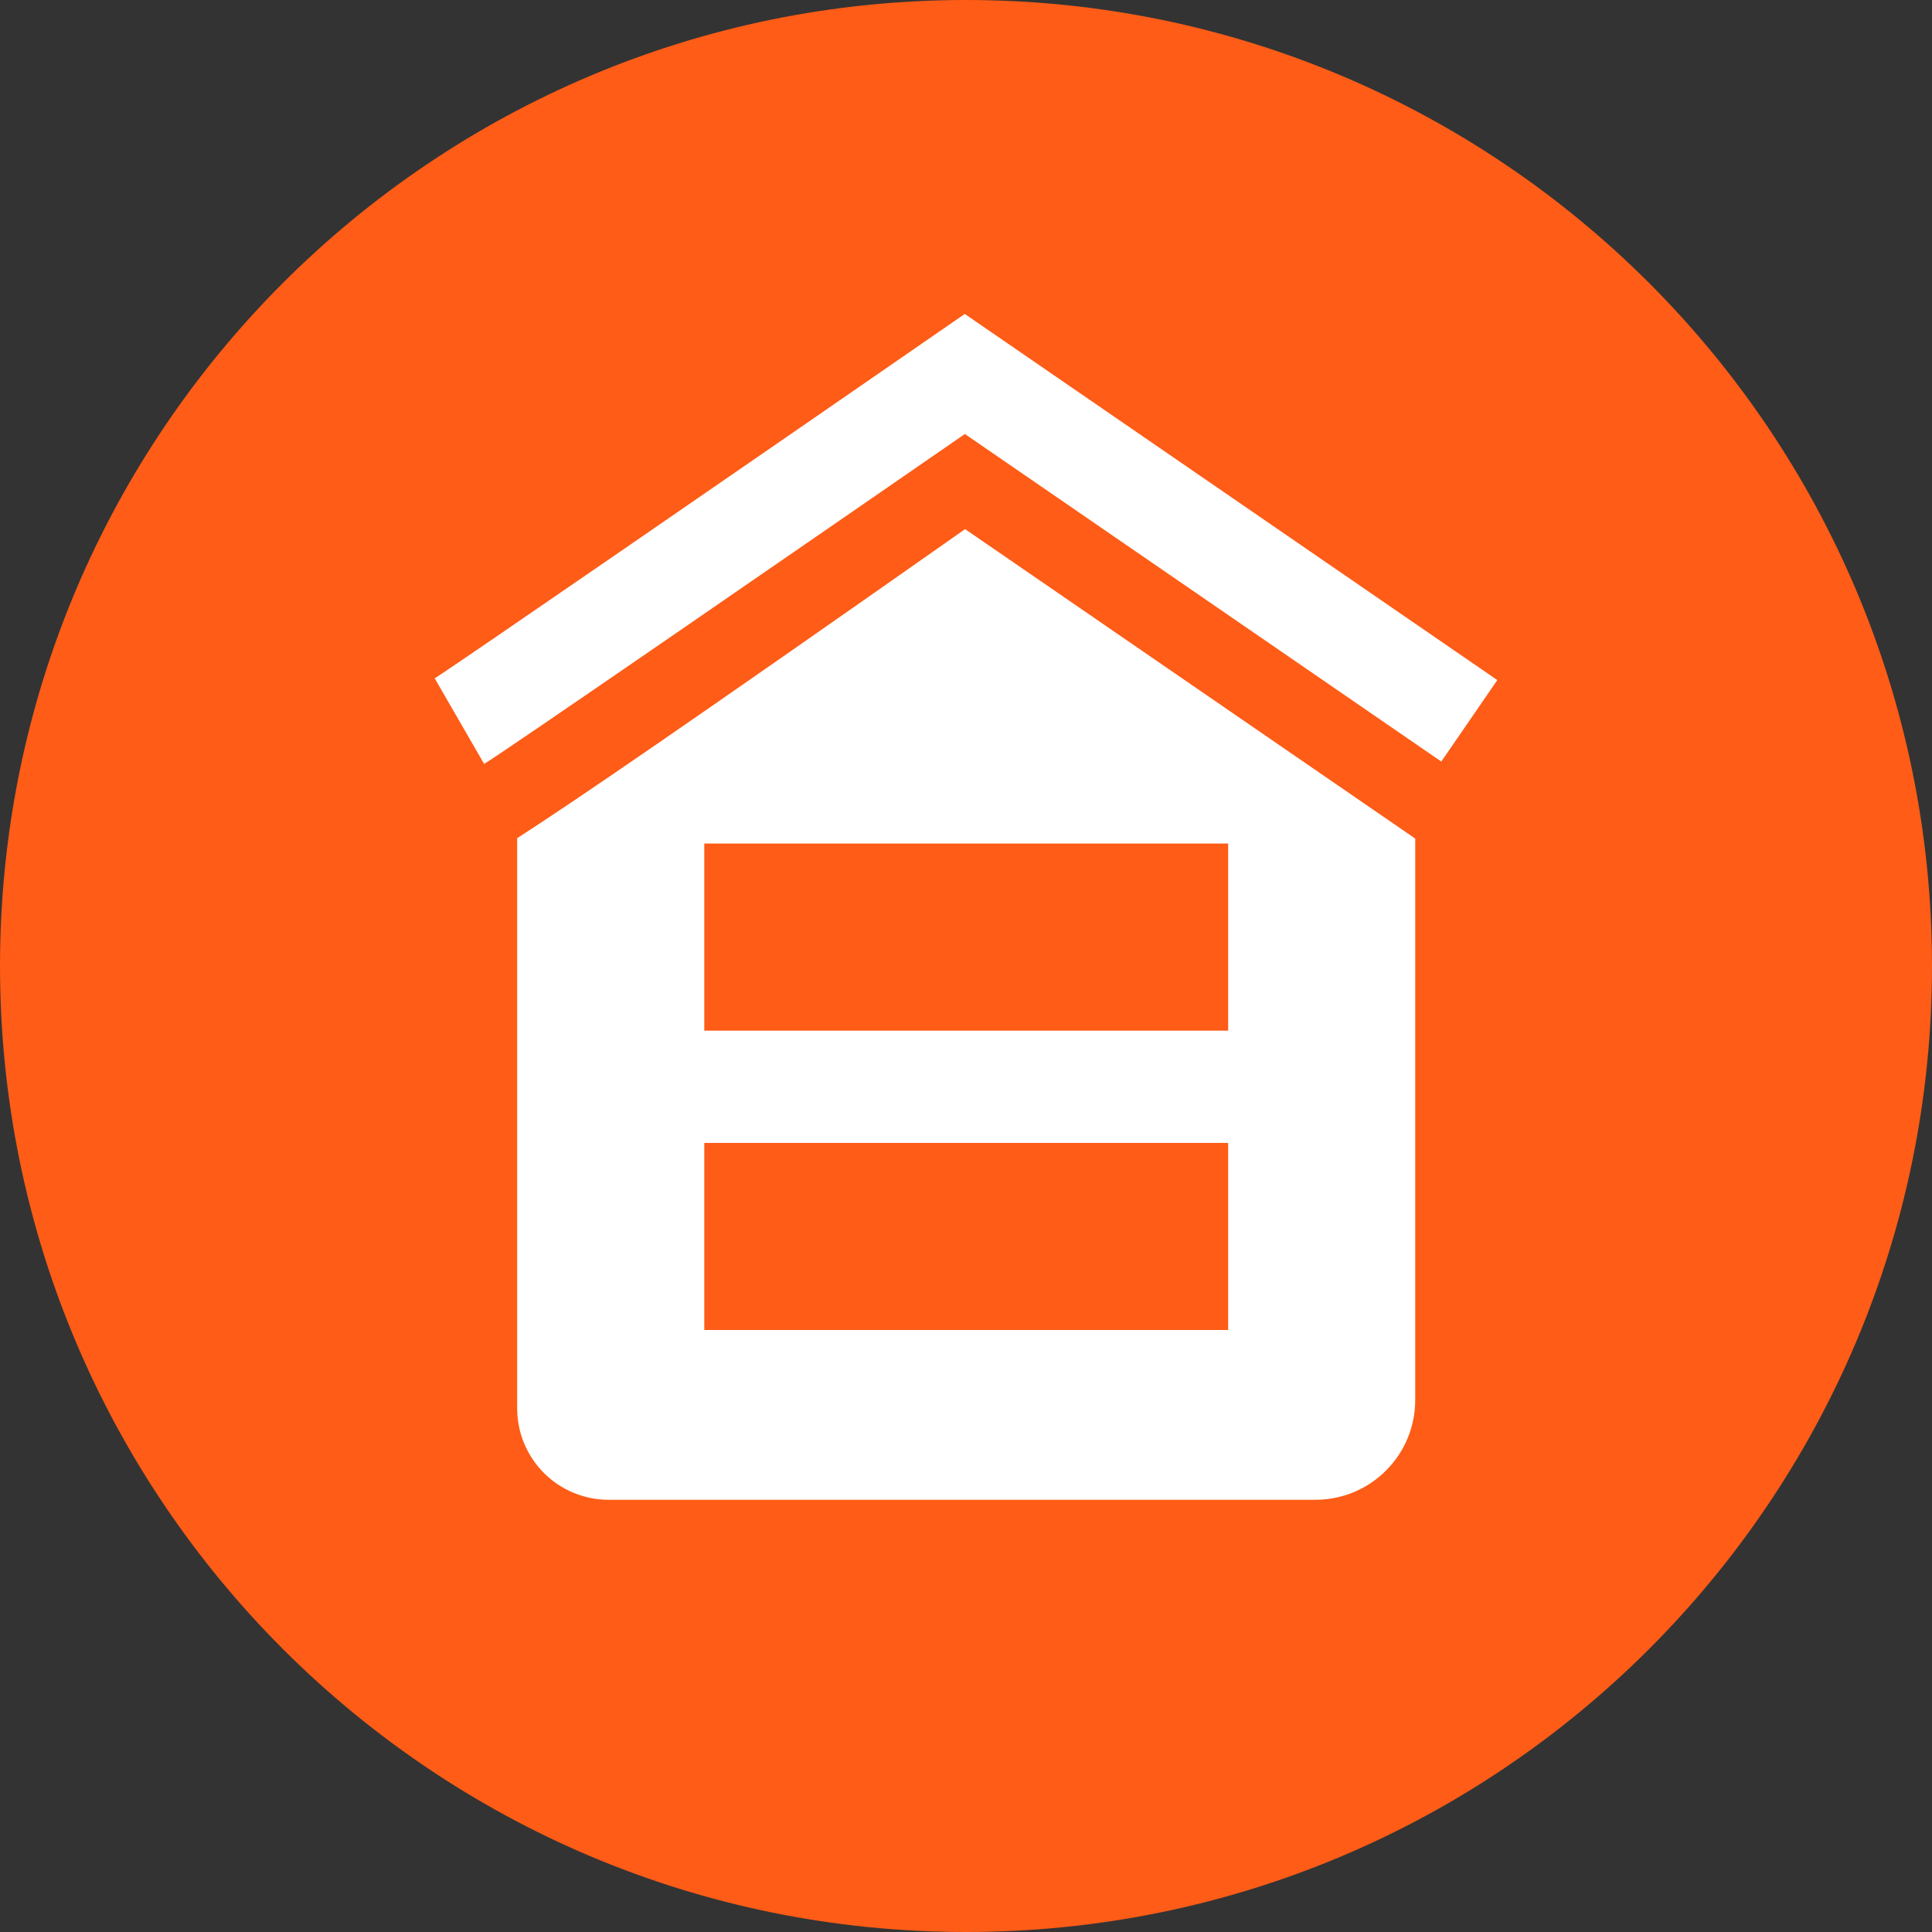
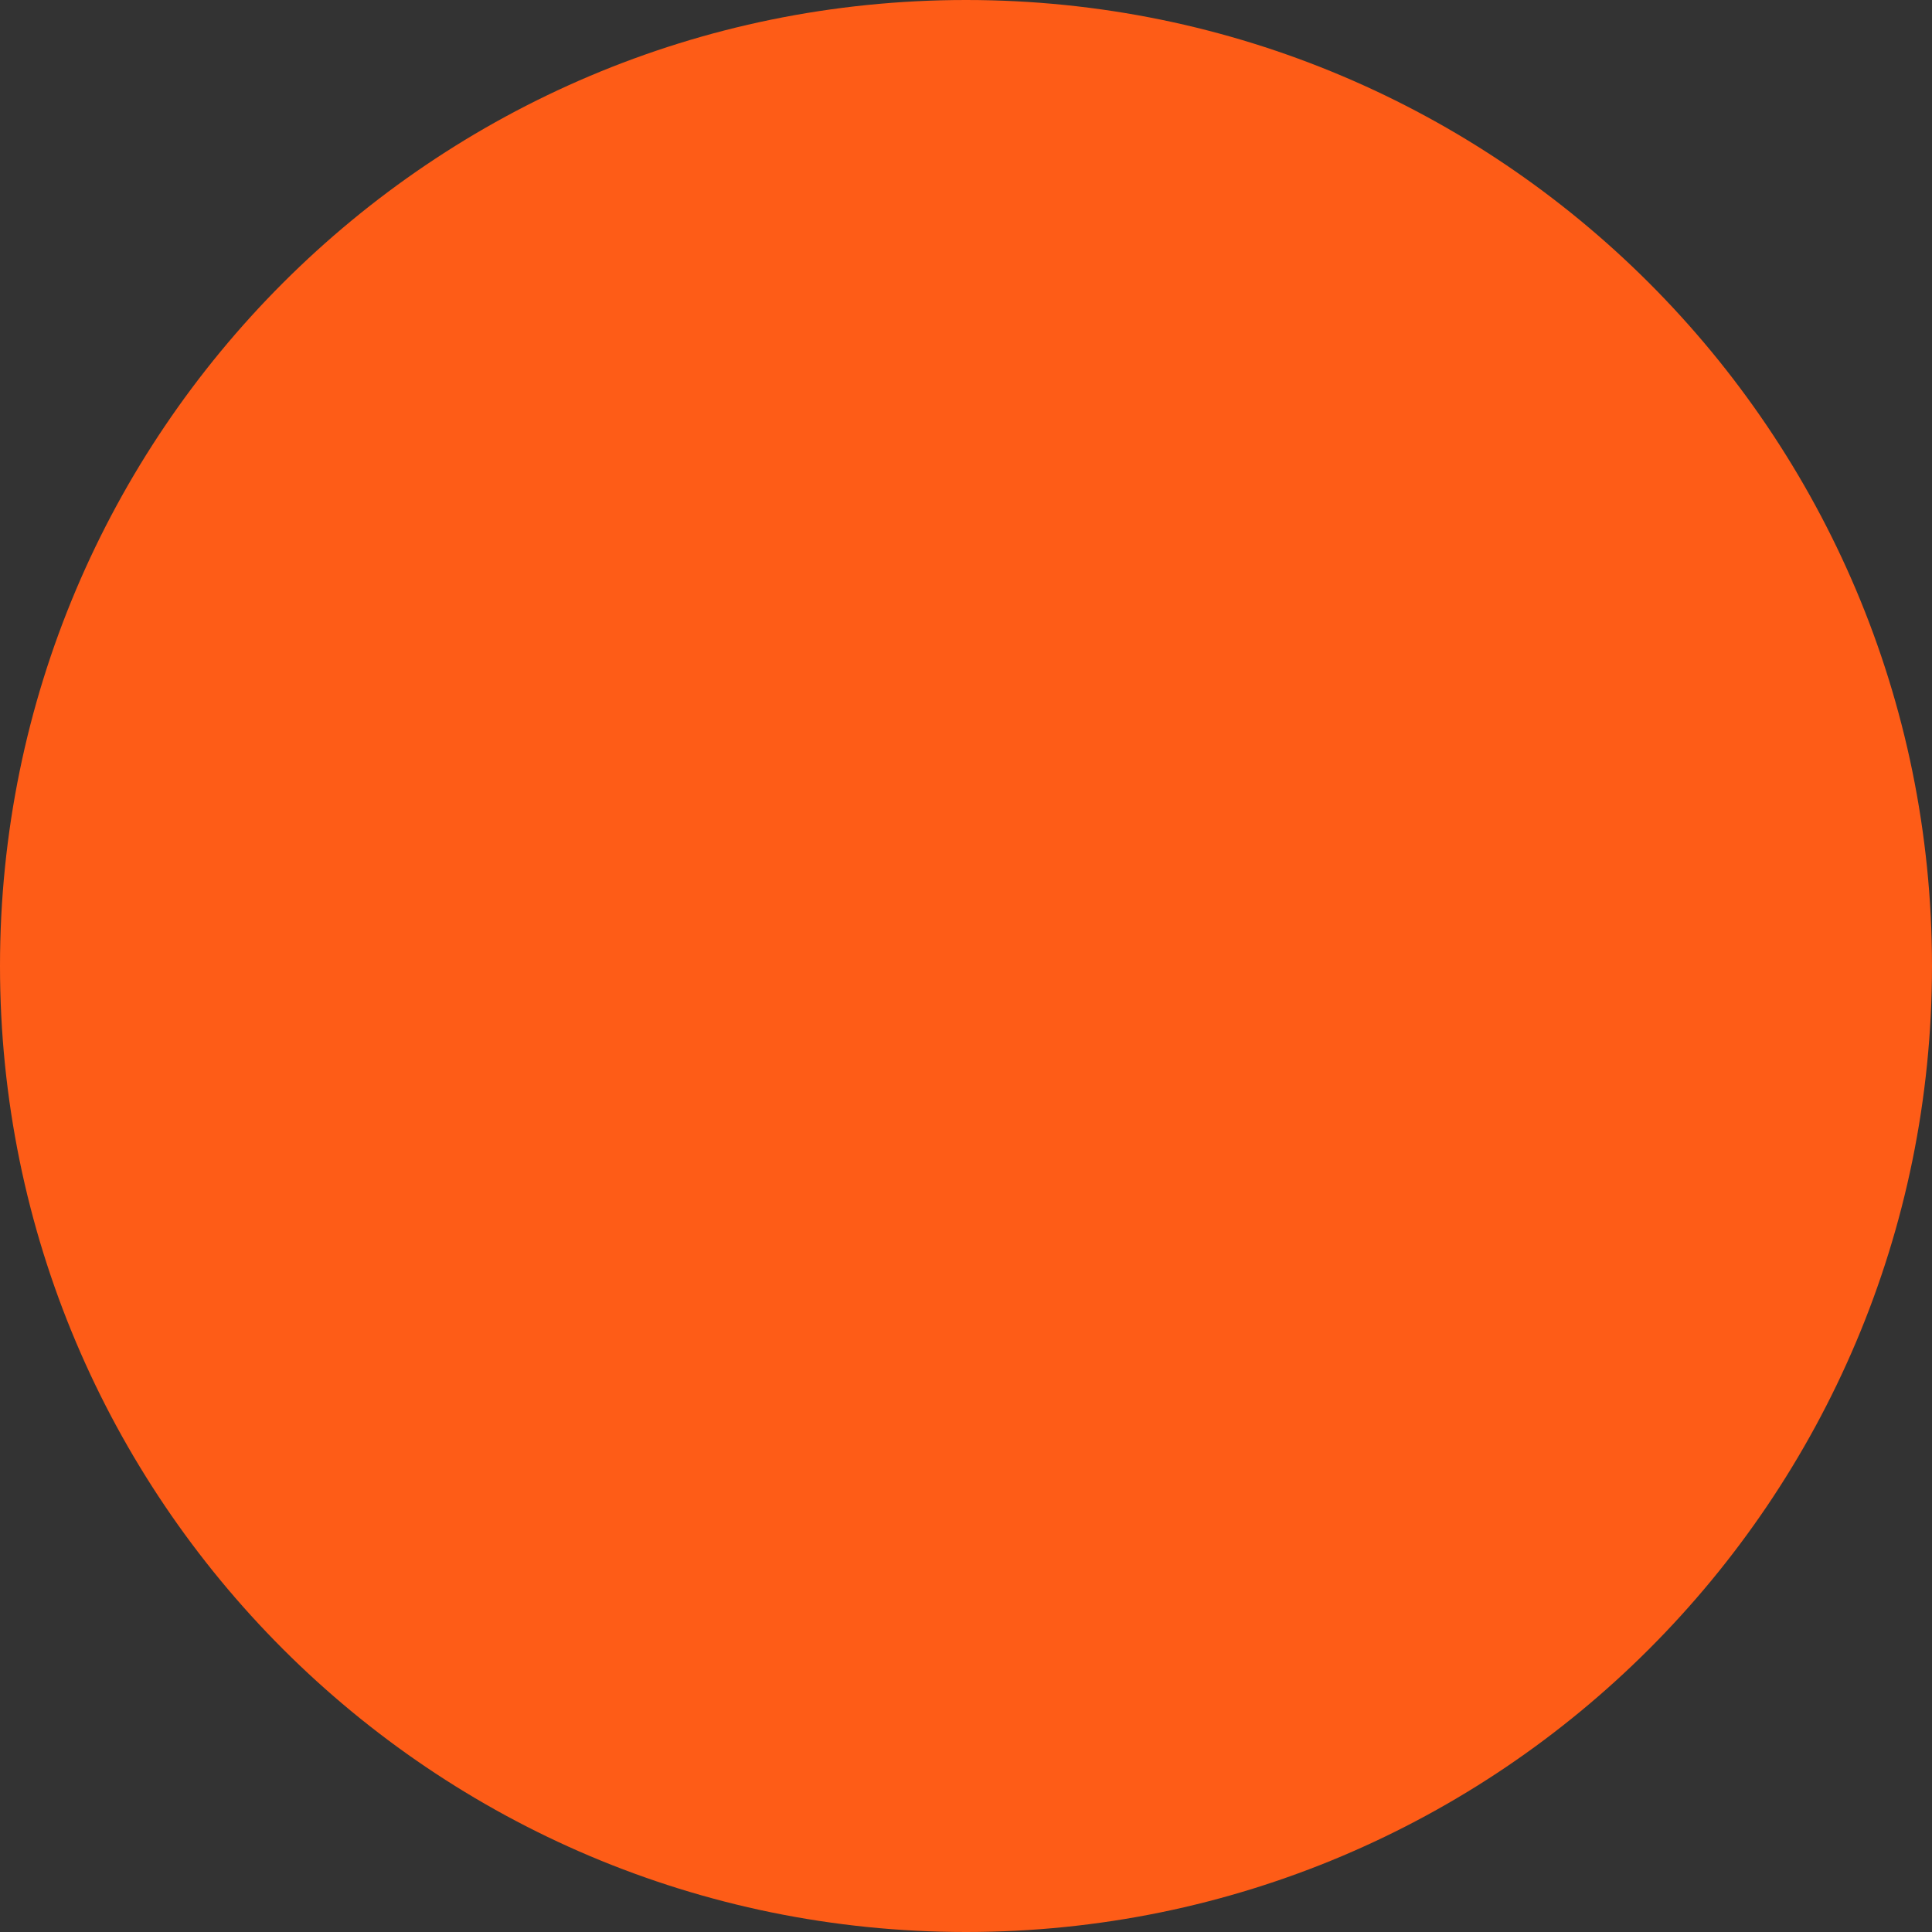
<svg xmlns="http://www.w3.org/2000/svg" width="80" height="80" viewBox="0 0 80 80" fill="none">
  <rect x="0" y="0" width="80" height="80" fill="#333333" stroke="none" />
  <path d="M40 80C62.091 80 80 62.091 80 40C80 17.909 62.091 0 40 0C17.909 0 0 17.909 0 40C0 62.091 17.909 80 40 80Z" fill="#FE5C17" />
-   <path fill-rule="evenodd" clip-rule="evenodd" d="M58.602 34.724L58.601 57.971C58.602 58.514 58.495 59.051 58.287 59.553C58.08 60.054 57.775 60.509 57.391 60.893C57.008 61.277 56.552 61.581 56.051 61.789C55.55 61.996 55.012 62.103 54.47 62.103H25.203C24.706 62.103 24.213 62.006 23.753 61.815C23.294 61.625 22.876 61.346 22.524 60.995C22.173 60.643 21.894 60.226 21.703 59.766C21.513 59.307 21.415 58.814 21.415 58.317V34.706C23.637 33.283 28.545 29.929 39.963 21.91L58.602 34.724ZM29.163 47.325V55.072H50.856L50.856 47.325H29.163ZM29.163 34.93V42.677H50.856L50.856 34.93H29.163Z" fill="white" />
-   <path d="M62 28.161L59.681 31.534L39.954 17.971C33.368 22.52 20.679 31.275 20.046 31.631L18 28.088C18.779 27.606 30.859 19.282 38.788 13.802L39.949 13L62 28.161Z" fill="white" />
</svg>